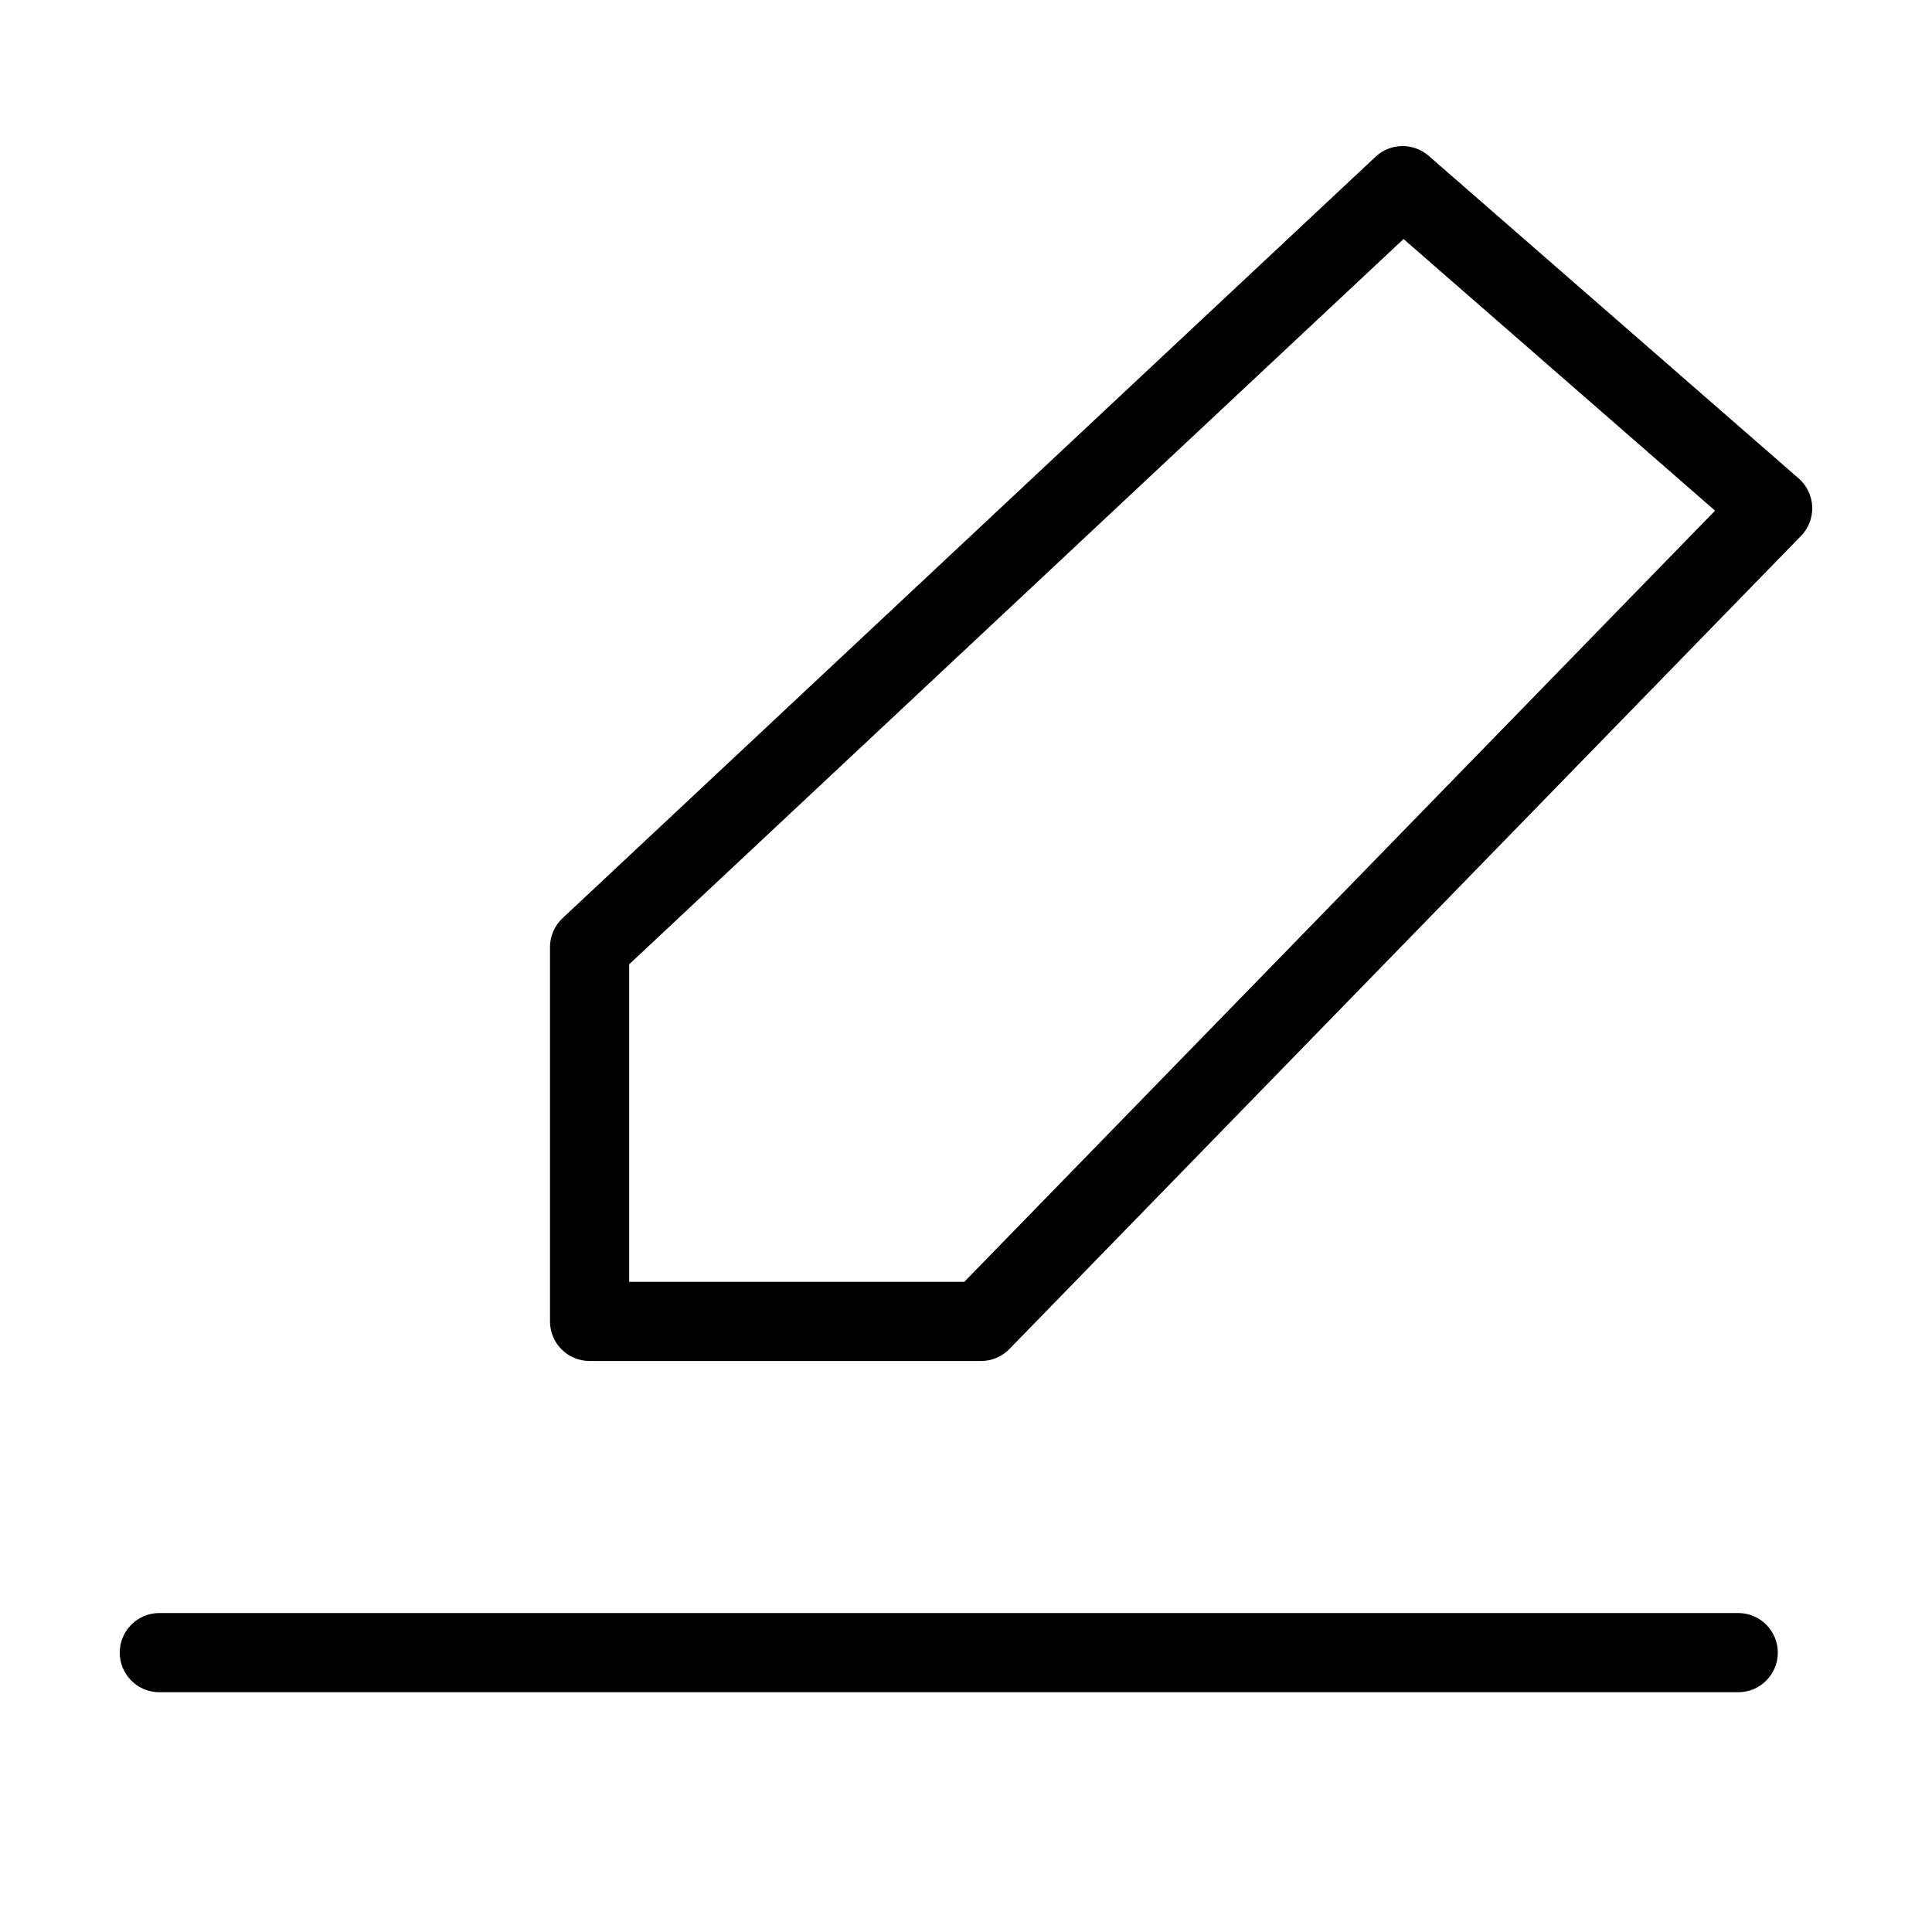
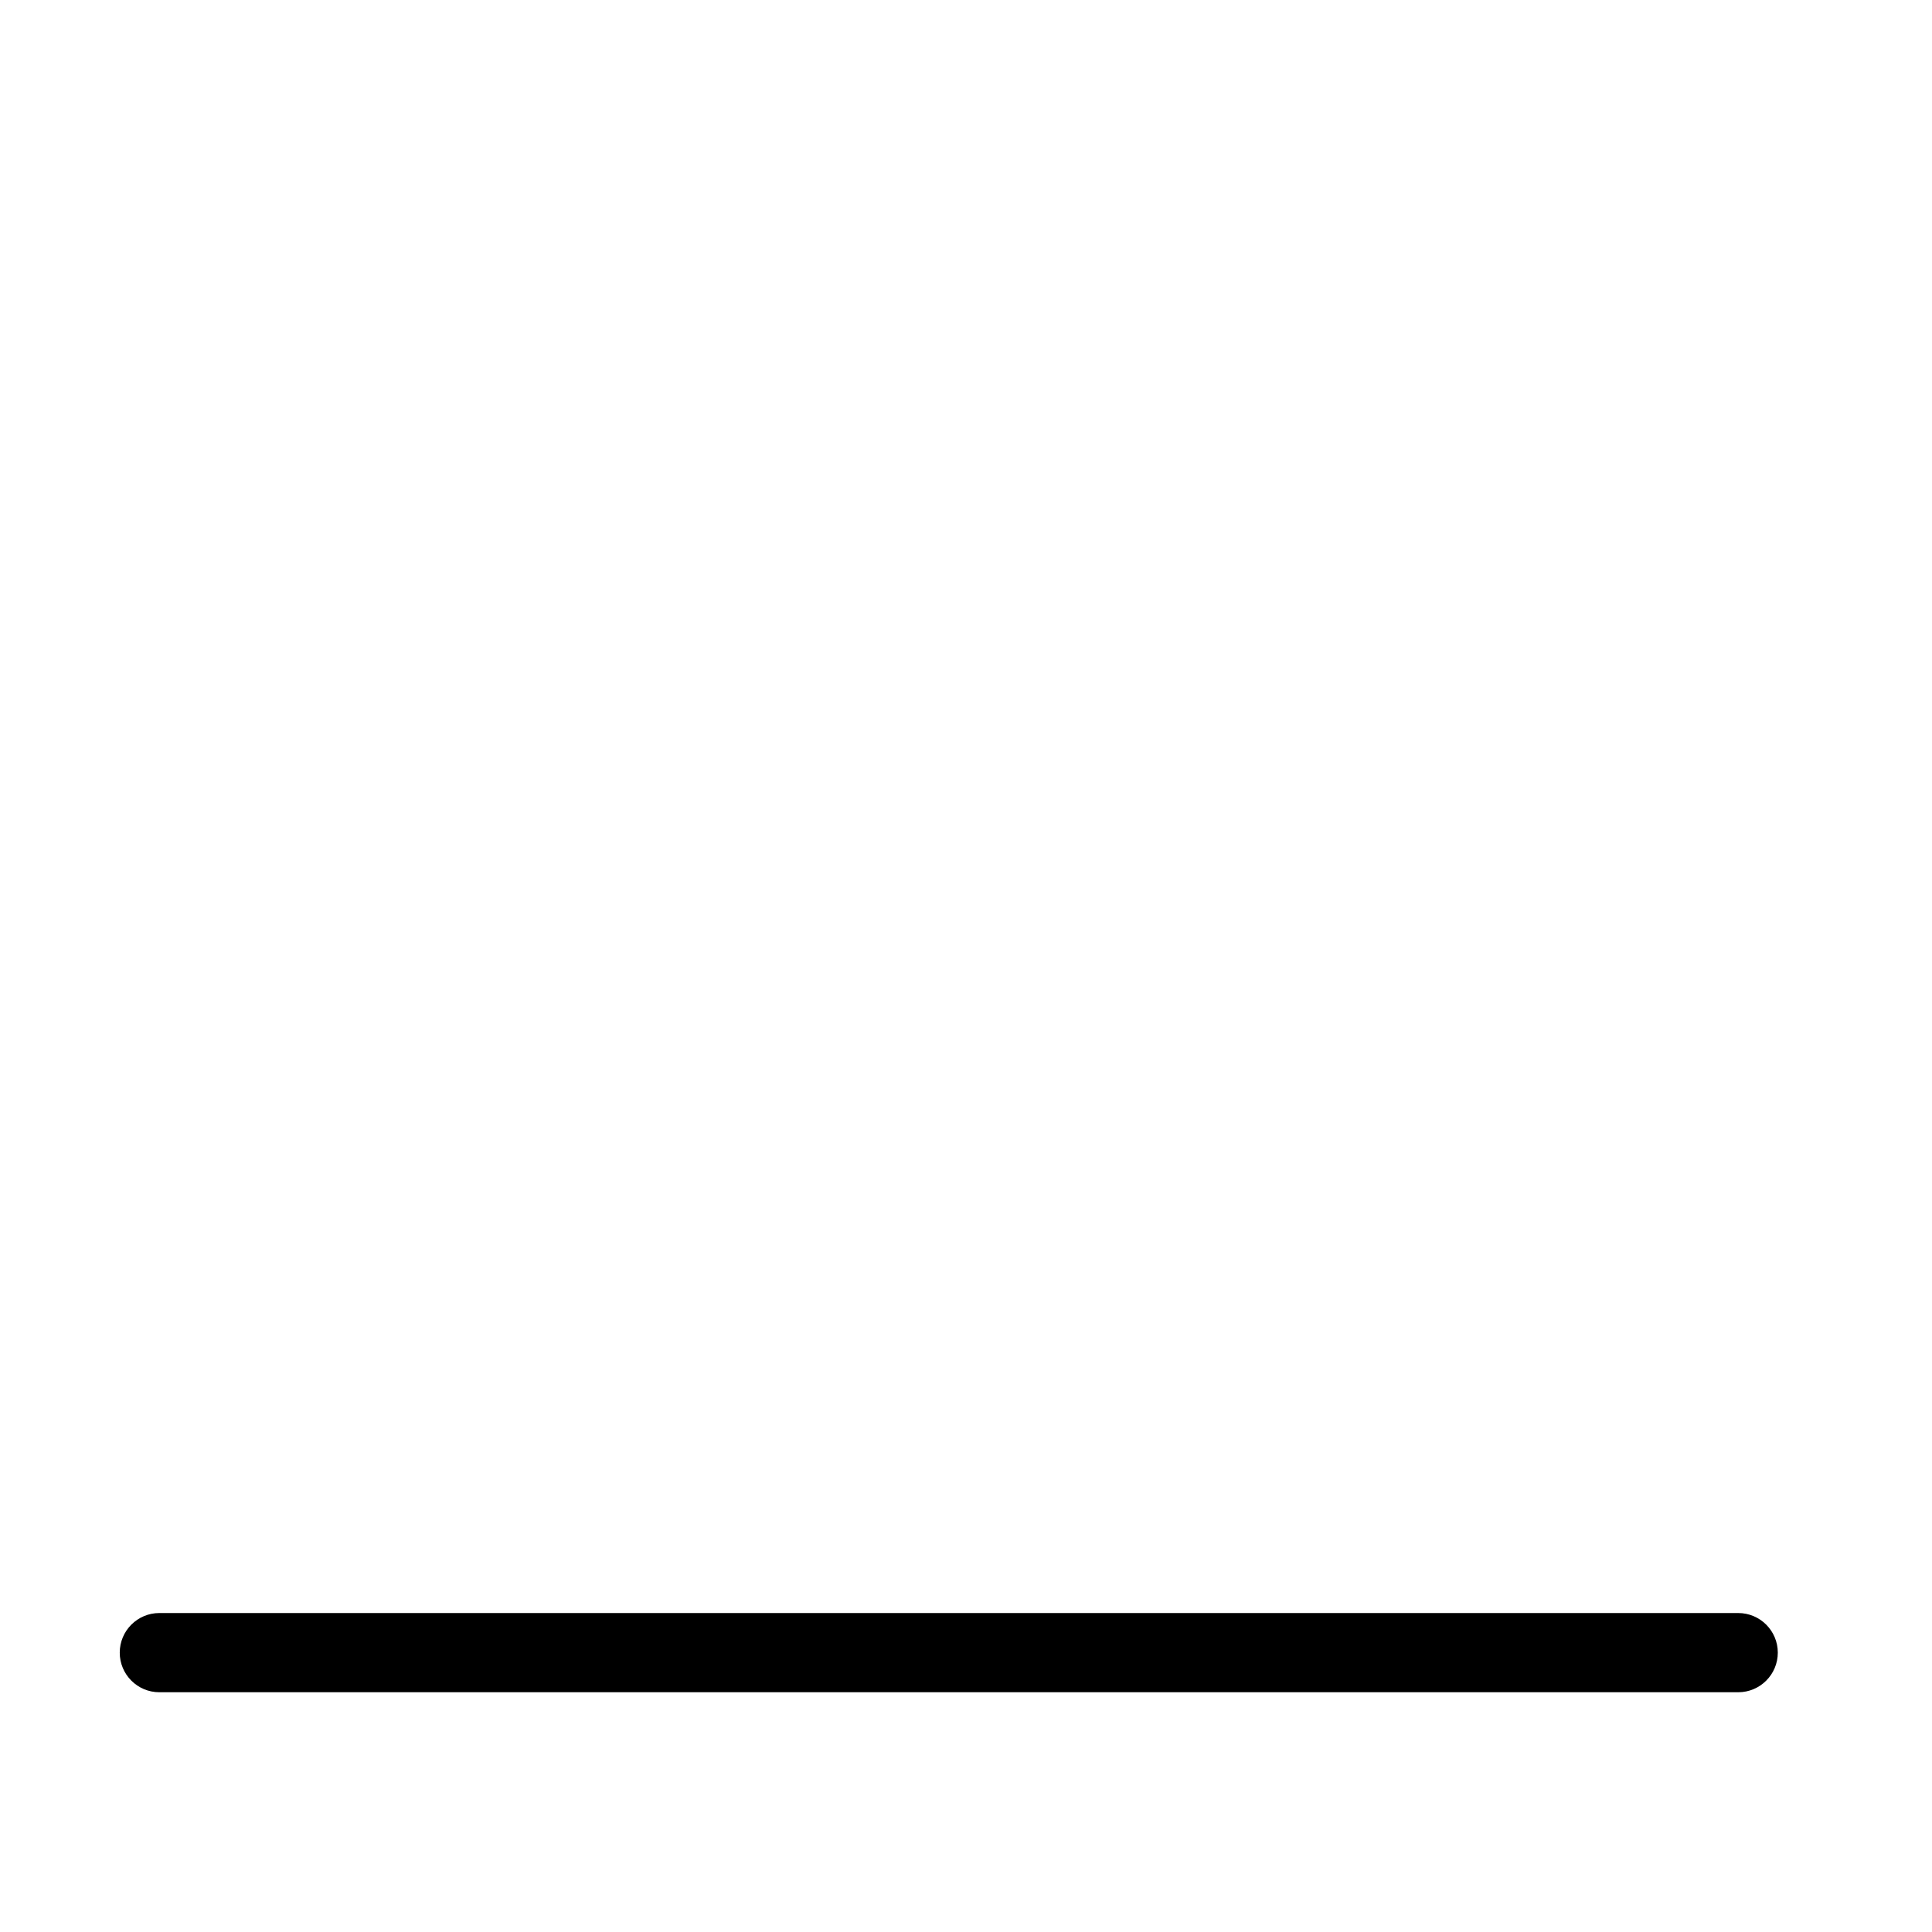
<svg xmlns="http://www.w3.org/2000/svg" fill="#000000" width="800px" height="800px" version="1.1" viewBox="144 144 512 512">
  <g>
    <path d="m604.64 571.47h-418.41c-5.797 0-10.496 4.699-10.496 10.496s4.699 10.496 10.496 10.496h418.41c5.797 0 10.496-4.699 10.496-10.496s-4.699-10.496-10.496-10.496z" />
-     <path d="m522.61 185.29c-4.066-3.531-10.141-3.422-14.074 0.254l-215.46 201.79c-2.121 1.98-3.324 4.754-3.32 7.656v99.191c-0.004 2.785 1.102 5.453 3.07 7.422s4.641 3.074 7.426 3.074h103.74-0.004c2.836-0.004 5.547-1.148 7.523-3.18l209.78-215.48c2.012-2.066 3.082-4.867 2.965-7.75-0.121-2.879-1.418-5.586-3.59-7.481zm-123.05 298.4h-88.816v-84.145l205.21-192.2 82.555 71.984z" />
  </g>
</svg>